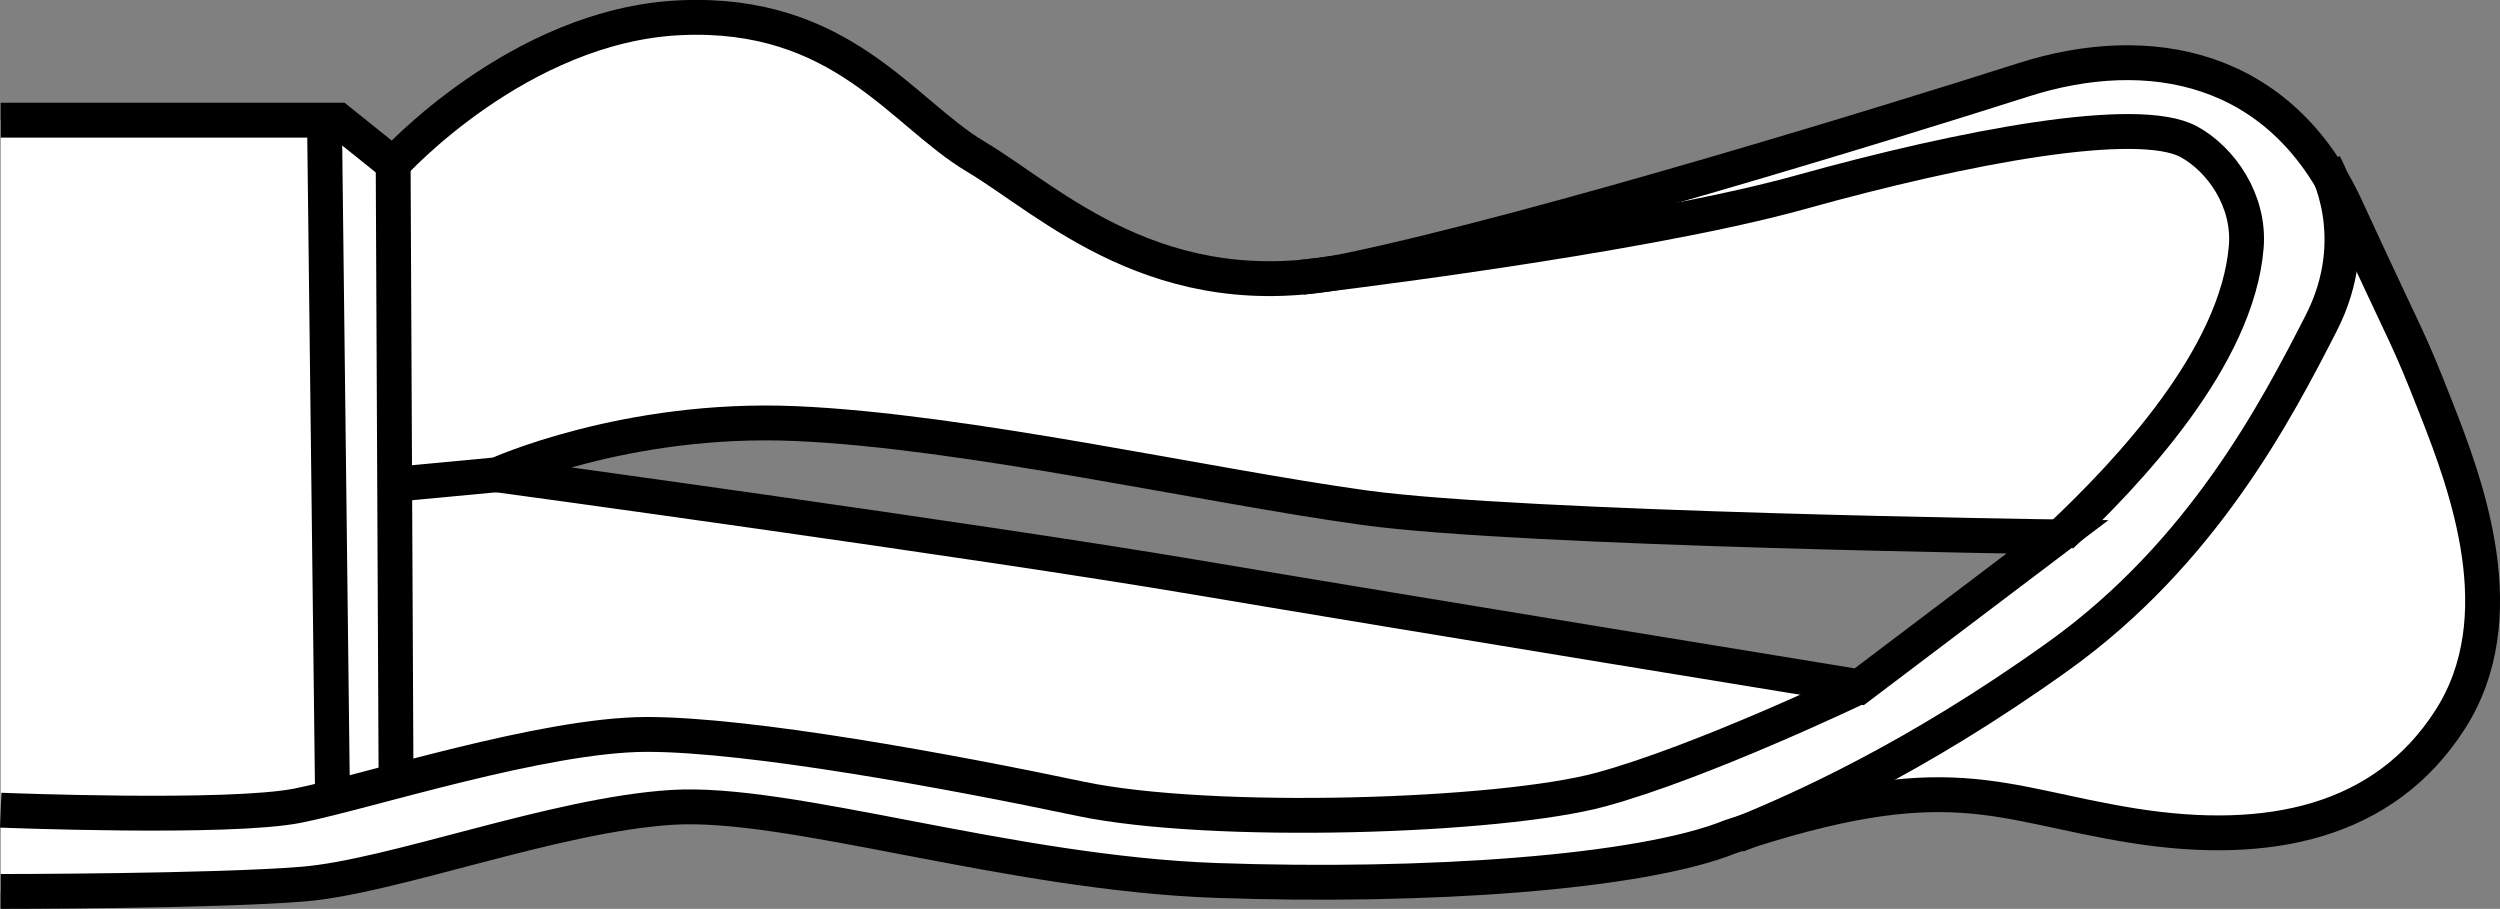
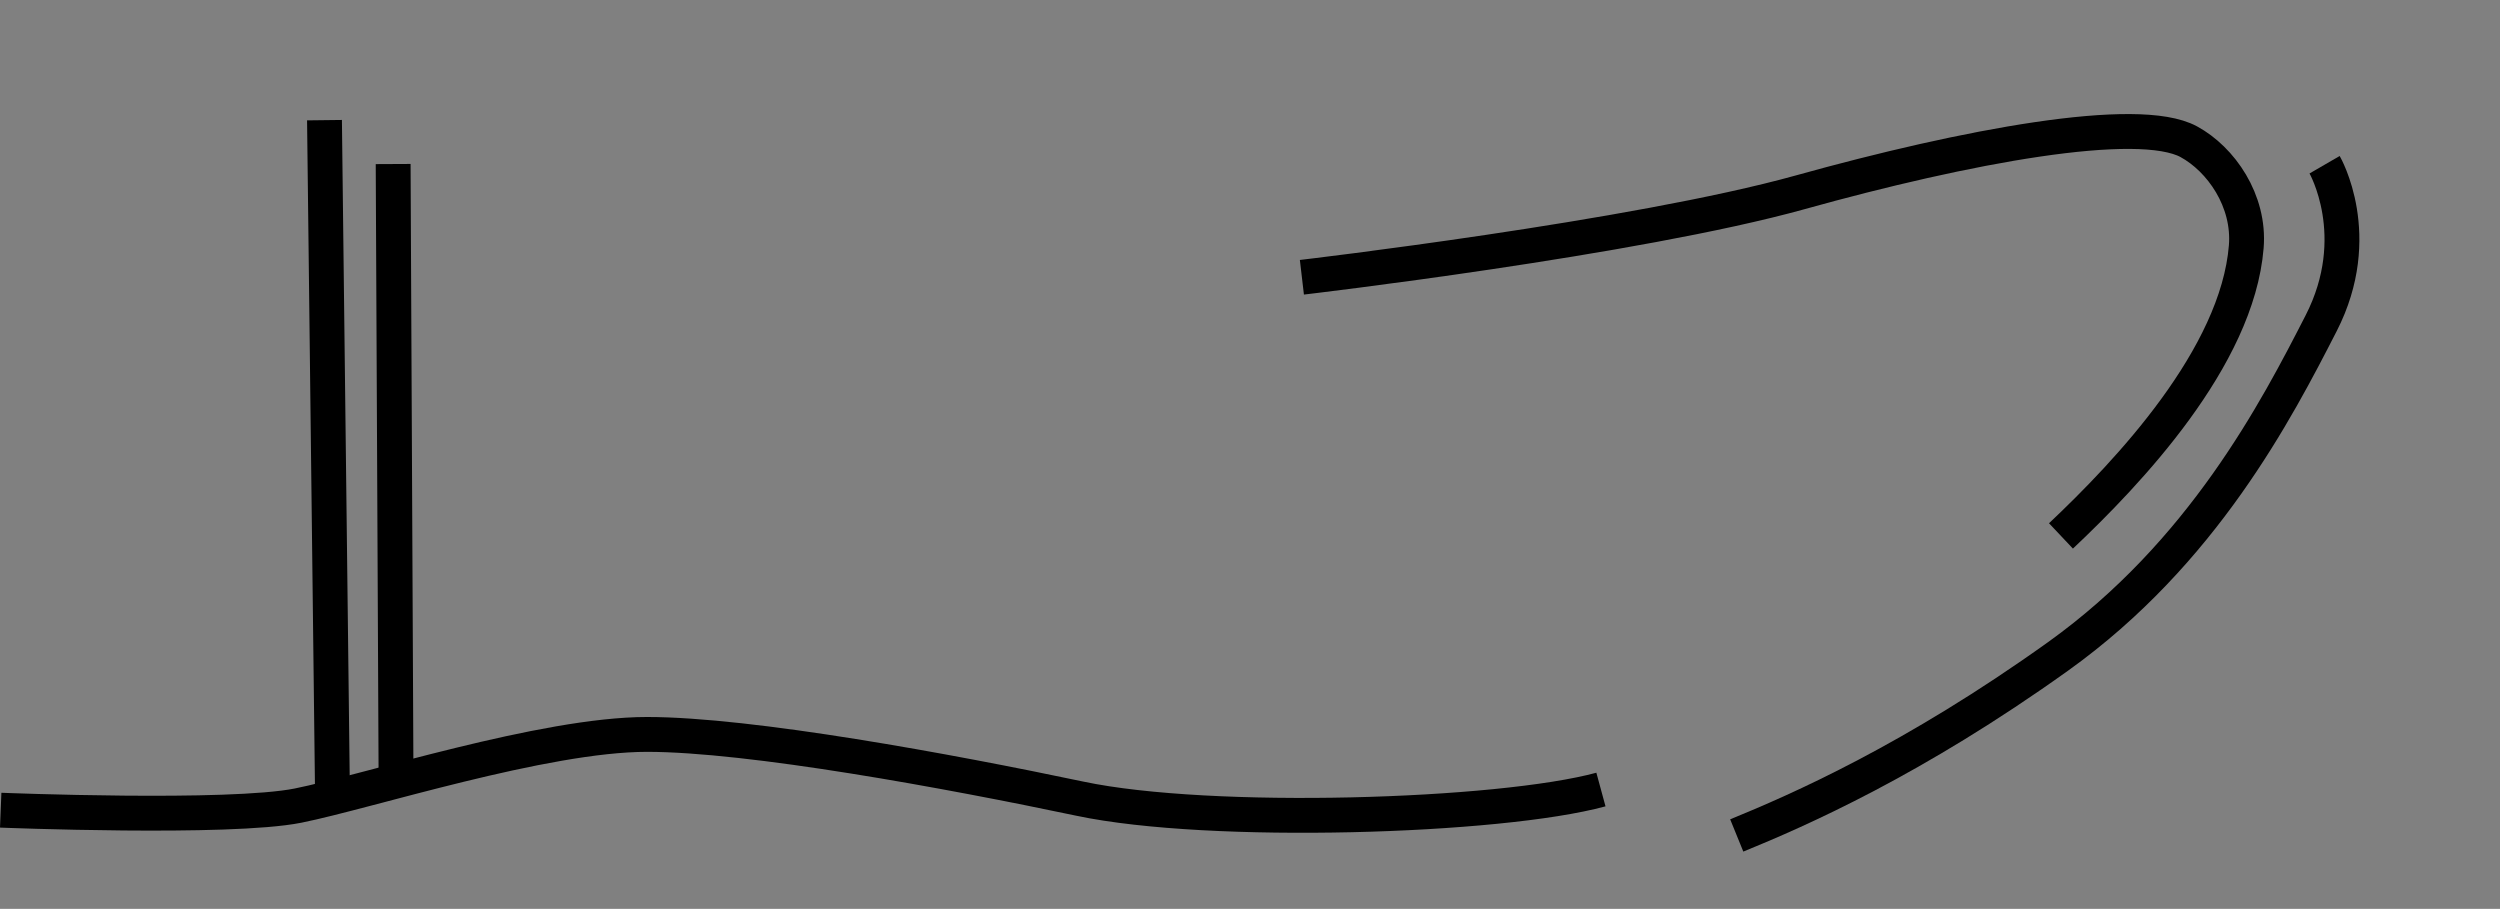
<svg xmlns="http://www.w3.org/2000/svg" version="1.1" id="web_image" x="0px" y="0px" width="57.382px" height="20.861px" viewBox="0 0 57.382 20.861" enable-background="new 0 0 57.382 20.861" xml:space="preserve">
  <rect x="0" y="0" width="57.382" height="20.861" fill="#808080" stroke="none" />
-   <path fill="#FFFFFF" stroke="#000000" stroke-width="0.8" stroke-miterlimit="10" d="M0.016,20.461c0,0,4.864,0,6.936-0.168  c2.072-0.168,5.776-1.594,8.476-1.762s7.722,1.51,12.494,1.678c4.771,0.168,9.731-0.168,11.803-1.007  c5.023-1.678,6.09-0.755,9.229-0.252s5.776-0.084,7.283-2.433c1.507-2.349,0.377-5.37-0.314-7.132  c-0.691-1.762-0.565-1.342-2.072-4.615c-1.507-3.272-4.52-3.86-7.409-2.937  c-2.888,0.923-11.05,3.44-15.445,4.363s-6.906-1.594-8.601-2.601s-3.076-3.356-6.781-3.188S9.024,3.765,9.024,3.765  L7.768,2.758H0.016 M42.675,15.763c0,0-10.296-1.678-15.256-2.517c-4.96-0.839-16.01-2.349-16.01-2.349  s2.951-1.342,6.843-1.175s9.418,1.426,13.059,1.93c3.641,0.503,15.913,0.671,15.913,0.671L42.675,15.763z" />
-   <path fill="none" stroke="#000000" stroke-width="0.8" stroke-miterlimit="10" d="M0.016,18.596c0,0,5.247,0.211,6.825-0.105  c1.578-0.316,5.642-1.634,8.009-1.634s6.944,0.844,9.942,1.476s9.627,0.422,11.954-0.211s5.929-2.359,5.929-2.359" />
+   <path fill="none" stroke="#000000" stroke-width="0.8" stroke-miterlimit="10" d="M0.016,18.596c0,0,5.247,0.211,6.825-0.105  c1.578-0.316,5.642-1.634,8.009-1.634s6.944,0.844,9.942,1.476s9.627,0.422,11.954-0.211" />
  <path fill="none" stroke="#000000" stroke-width="0.8" stroke-miterlimit="10" d="M53.356,3.781c0,0,0.947,1.634-0.079,3.638  s-2.722,5.272-6.036,7.645c-3.314,2.373-5.957,3.533-7.378,4.112" />
  <path fill="none" stroke="#000000" stroke-width="0.8" stroke-miterlimit="10" d="M29.882,6.364c0,0,7.654-0.896,11.441-1.951  s7.746-1.795,8.916-1.16c0.738,0.401,1.405,1.353,1.319,2.41c-0.206,2.543-2.717,5.189-4.253,6.638" />
  <line fill="none" stroke="#000000" stroke-width="0.8" stroke-miterlimit="10" x1="7.448" y1="2.758" x2="7.63" y2="18.122" />
  <line fill="none" stroke="#000000" stroke-width="0.8" stroke-miterlimit="10" x1="9.024" y1="3.765" x2="9.09" y2="17.858" />
-   <line fill="none" stroke="#000000" stroke-width="0.8" stroke-miterlimit="10" x1="11.409" y1="10.896" x2="9.13" y2="11.11" />
</svg>